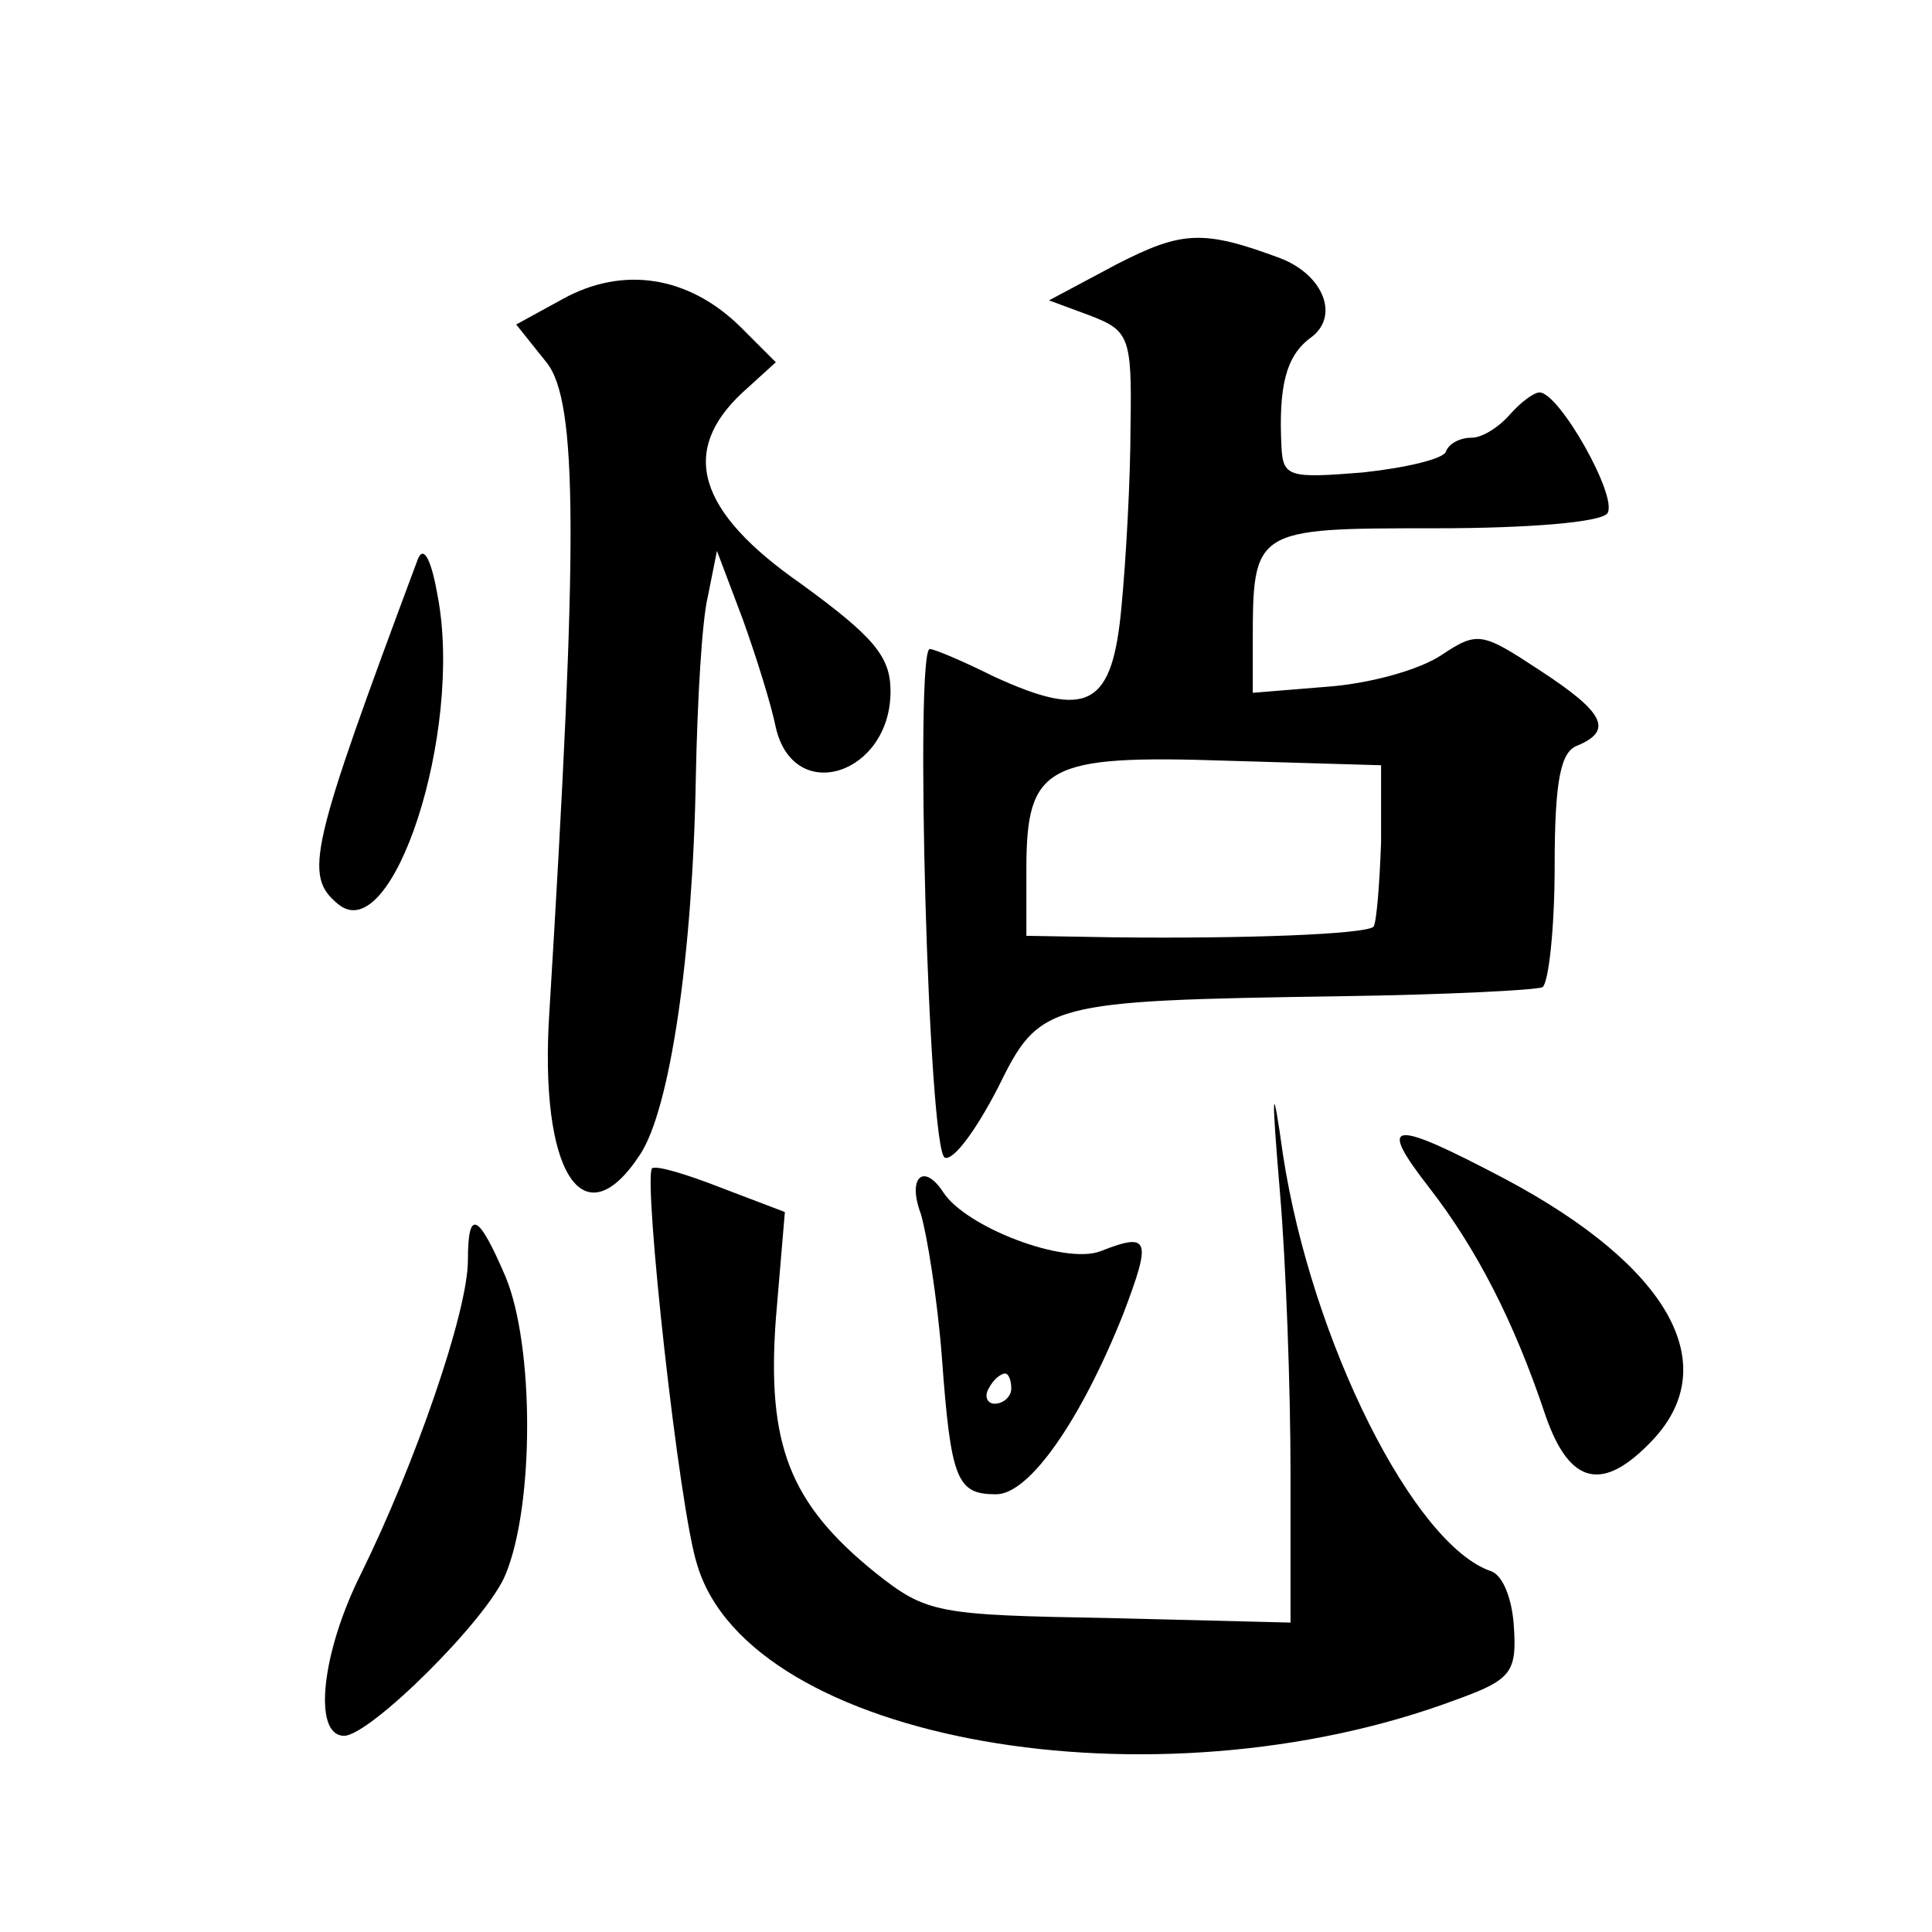
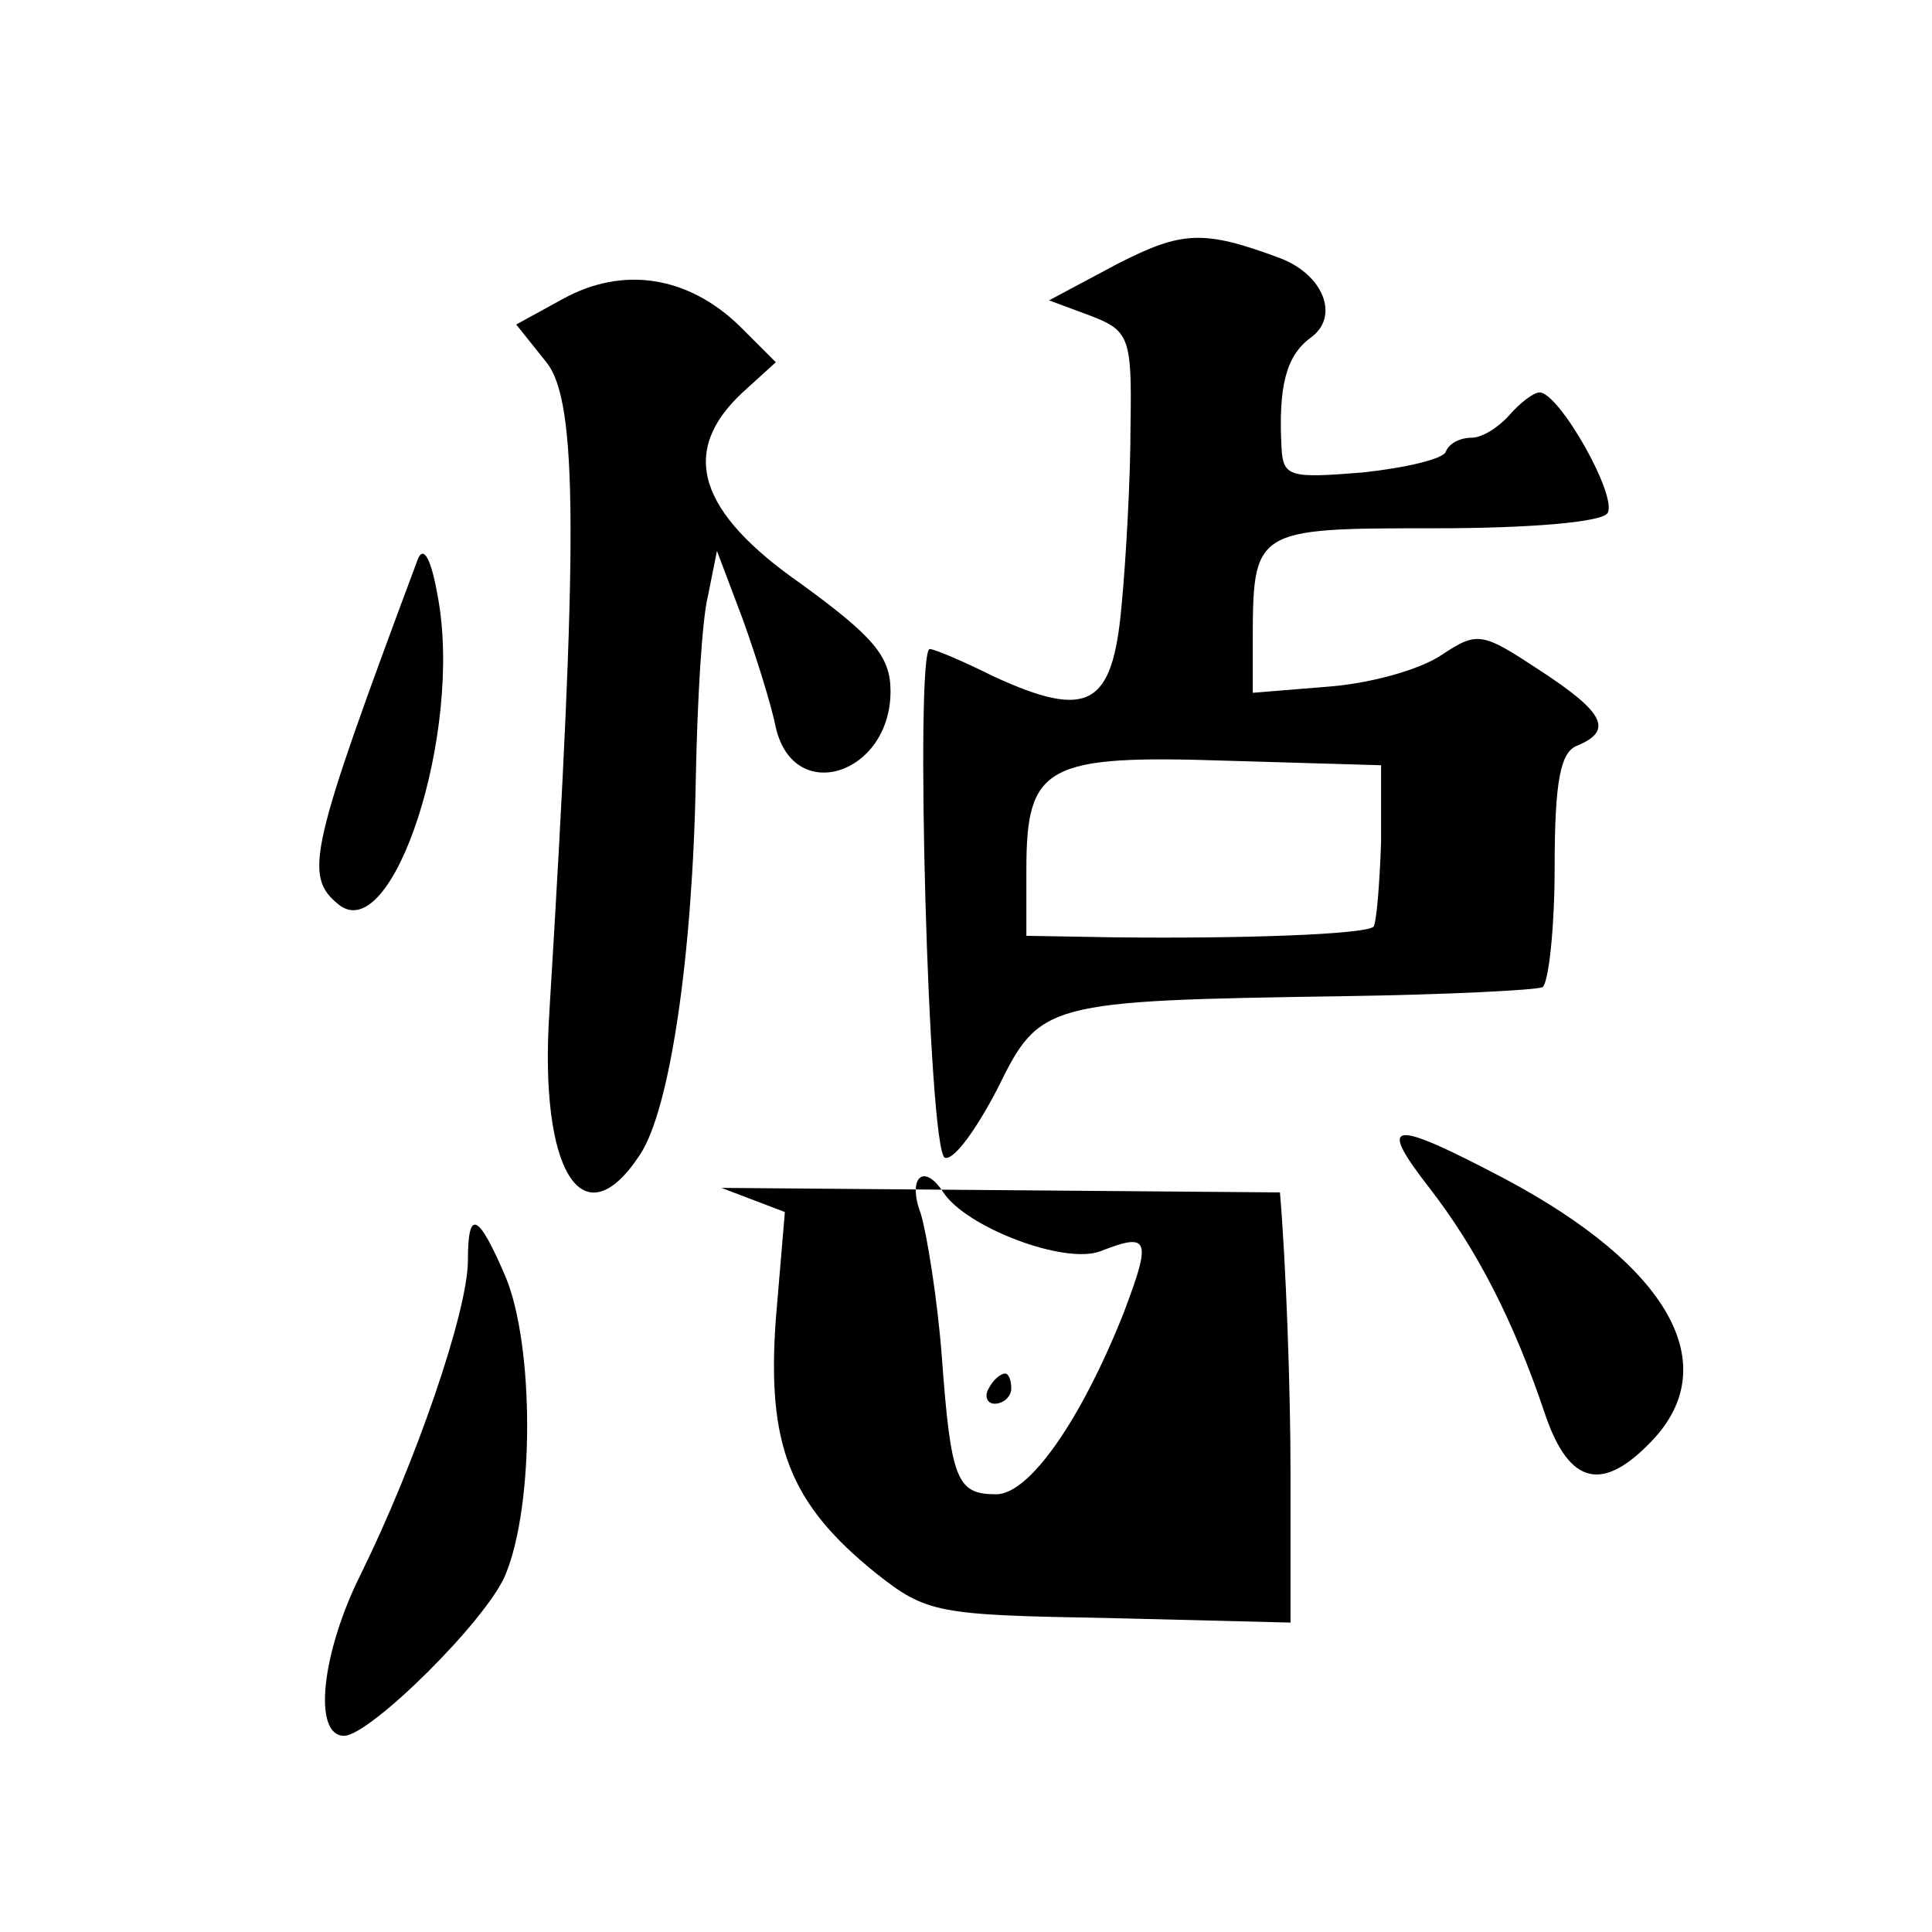
<svg xmlns="http://www.w3.org/2000/svg" version="1.0" width="128pt" height="128pt" viewBox="0 0 128 128" preserveAspectRatio="xMidYMid meet">
  <g transform="translate(0,128) scale(0.1,-0.1)" fill="#0" stroke="none">
-     <path d="M740 1105 l-45 -24 27 -10 c26 -10 28 -14 27 -73 0 -35 -3 -89 -6 -120 -6 -66 -22 -75 -85 -46 -20 10 -39 18 -42 18 -10 0 -1 -333 10 -337 6 -2 21 19 35 46 28 57 31 58 229 61 68 1 128 4 132 6 4 3 8 39 8 80 0 57 4 76 15 80 24 10 18 22 -25 50 -38 25 -41 26 -65 10 -15 -10 -48 -19 -76 -21 l-49 -4 0 32 c0 77 0 77 121 77 62 0 110 4 114 10 7 11 -32 80 -45 80 -4 0 -13 -7 -20 -15 -7 -8 -18 -15 -25 -15 -8 0 -15 -4 -17 -9 -1 -5 -27 -11 -55 -14 -49 -4 -53 -3 -54 17 -2 40 3 60 19 72 20 14 9 42 -20 53 -51 19 -65 18 -108 -4z m175 -383 c-1 -28 -3 -53 -5 -56 -6 -5 -85 -8 -172 -7 l-58 1 0 44 c0 69 13 76 133 72 l102 -3 0 -51z M373 1082 l-31 -17 20 -25 c21 -26 21 -119 2 -430 -7 -106 22 -153 60 -95 20 30 35 133 37 250 1 50 4 104 8 120 l6 30 17 -45 c9 -25 19 -57 22 -72 12 -52 76 -31 76 24 0 23 -11 36 -59 71 -69 48 -81 88 -39 127 l22 20 -24 24 c-34 33 -77 40 -117 18z M277 910 c-72 -193 -76 -210 -53 -229 36 -30 83 114 66 204 -4 23 -9 34 -13 25z M848 490 c4 -47 7 -130 7 -185 l0 -100 -120 3 c-114 2 -121 3 -155 30 -57 46 -72 85 -66 168 l6 71 -42 16 c-23 9 -43 15 -46 13 -6 -7 18 -227 30 -263 35 -117 303 -164 503 -89 36 13 40 18 38 48 -1 18 -7 34 -15 37 -51 17 -119 152 -138 276 -7 50 -8 46 -2 -25z M947 493 c31 -40 56 -88 77 -151 16 -46 38 -51 71 -16 47 50 11 115 -98 173 -76 40 -85 39 -50 -6z M610 476 c4 -13 11 -56 14 -95 6 -82 10 -91 36 -91 22 0 56 49 84 119 19 50 18 55 -15 42 -24 -9 -89 16 -104 39 -13 20 -24 10 -15 -14z m60 -116 c0 -5 -5 -10 -11 -10 -5 0 -7 5 -4 10 3 6 8 10 11 10 2 0 4 -4 4 -10z M310 445 c0 -34 -35 -135 -71 -208 -26 -52 -32 -107 -11 -107 17 0 95 77 107 107 19 46 19 151 0 197 -18 42 -25 46 -25 11z" />
+     <path d="M740 1105 l-45 -24 27 -10 c26 -10 28 -14 27 -73 0 -35 -3 -89 -6 -120 -6 -66 -22 -75 -85 -46 -20 10 -39 18 -42 18 -10 0 -1 -333 10 -337 6 -2 21 19 35 46 28 57 31 58 229 61 68 1 128 4 132 6 4 3 8 39 8 80 0 57 4 76 15 80 24 10 18 22 -25 50 -38 25 -41 26 -65 10 -15 -10 -48 -19 -76 -21 l-49 -4 0 32 c0 77 0 77 121 77 62 0 110 4 114 10 7 11 -32 80 -45 80 -4 0 -13 -7 -20 -15 -7 -8 -18 -15 -25 -15 -8 0 -15 -4 -17 -9 -1 -5 -27 -11 -55 -14 -49 -4 -53 -3 -54 17 -2 40 3 60 19 72 20 14 9 42 -20 53 -51 19 -65 18 -108 -4z m175 -383 c-1 -28 -3 -53 -5 -56 -6 -5 -85 -8 -172 -7 l-58 1 0 44 c0 69 13 76 133 72 l102 -3 0 -51z M373 1082 l-31 -17 20 -25 c21 -26 21 -119 2 -430 -7 -106 22 -153 60 -95 20 30 35 133 37 250 1 50 4 104 8 120 l6 30 17 -45 c9 -25 19 -57 22 -72 12 -52 76 -31 76 24 0 23 -11 36 -59 71 -69 48 -81 88 -39 127 l22 20 -24 24 c-34 33 -77 40 -117 18z M277 910 c-72 -193 -76 -210 -53 -229 36 -30 83 114 66 204 -4 23 -9 34 -13 25z M848 490 c4 -47 7 -130 7 -185 l0 -100 -120 3 c-114 2 -121 3 -155 30 -57 46 -72 85 -66 168 l6 71 -42 16 z M947 493 c31 -40 56 -88 77 -151 16 -46 38 -51 71 -16 47 50 11 115 -98 173 -76 40 -85 39 -50 -6z M610 476 c4 -13 11 -56 14 -95 6 -82 10 -91 36 -91 22 0 56 49 84 119 19 50 18 55 -15 42 -24 -9 -89 16 -104 39 -13 20 -24 10 -15 -14z m60 -116 c0 -5 -5 -10 -11 -10 -5 0 -7 5 -4 10 3 6 8 10 11 10 2 0 4 -4 4 -10z M310 445 c0 -34 -35 -135 -71 -208 -26 -52 -32 -107 -11 -107 17 0 95 77 107 107 19 46 19 151 0 197 -18 42 -25 46 -25 11z" />
  </g>
</svg>